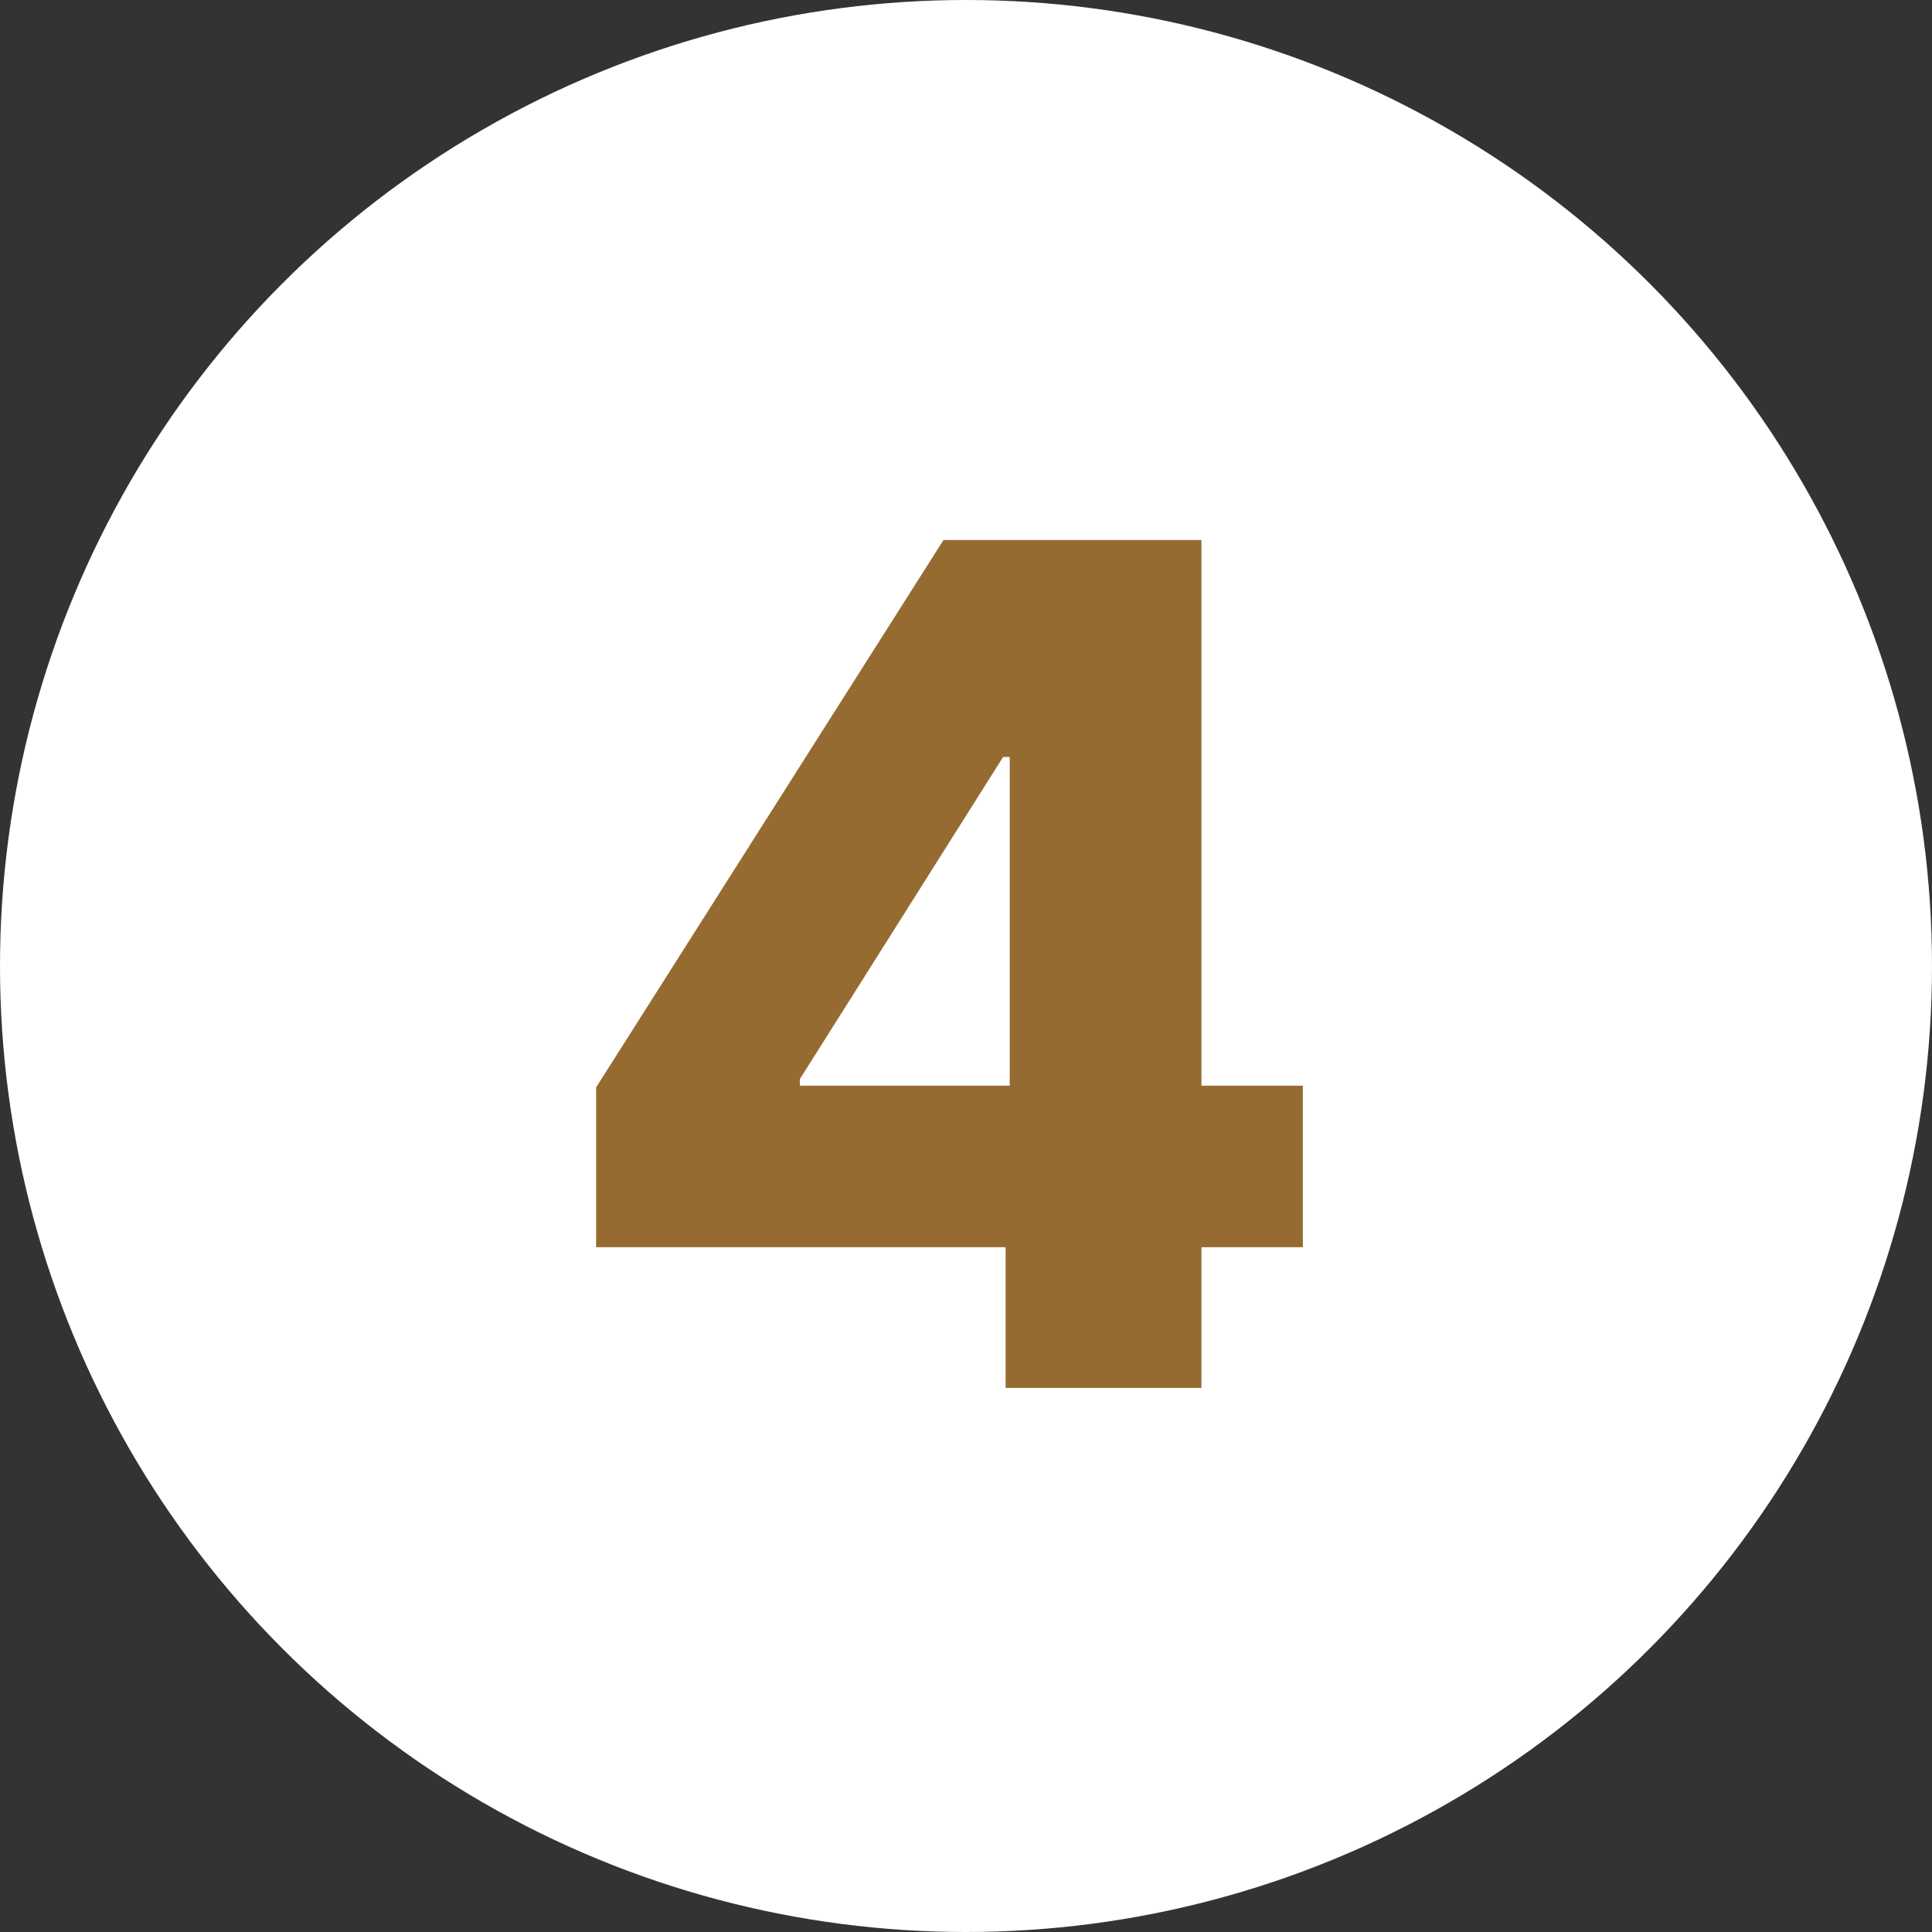
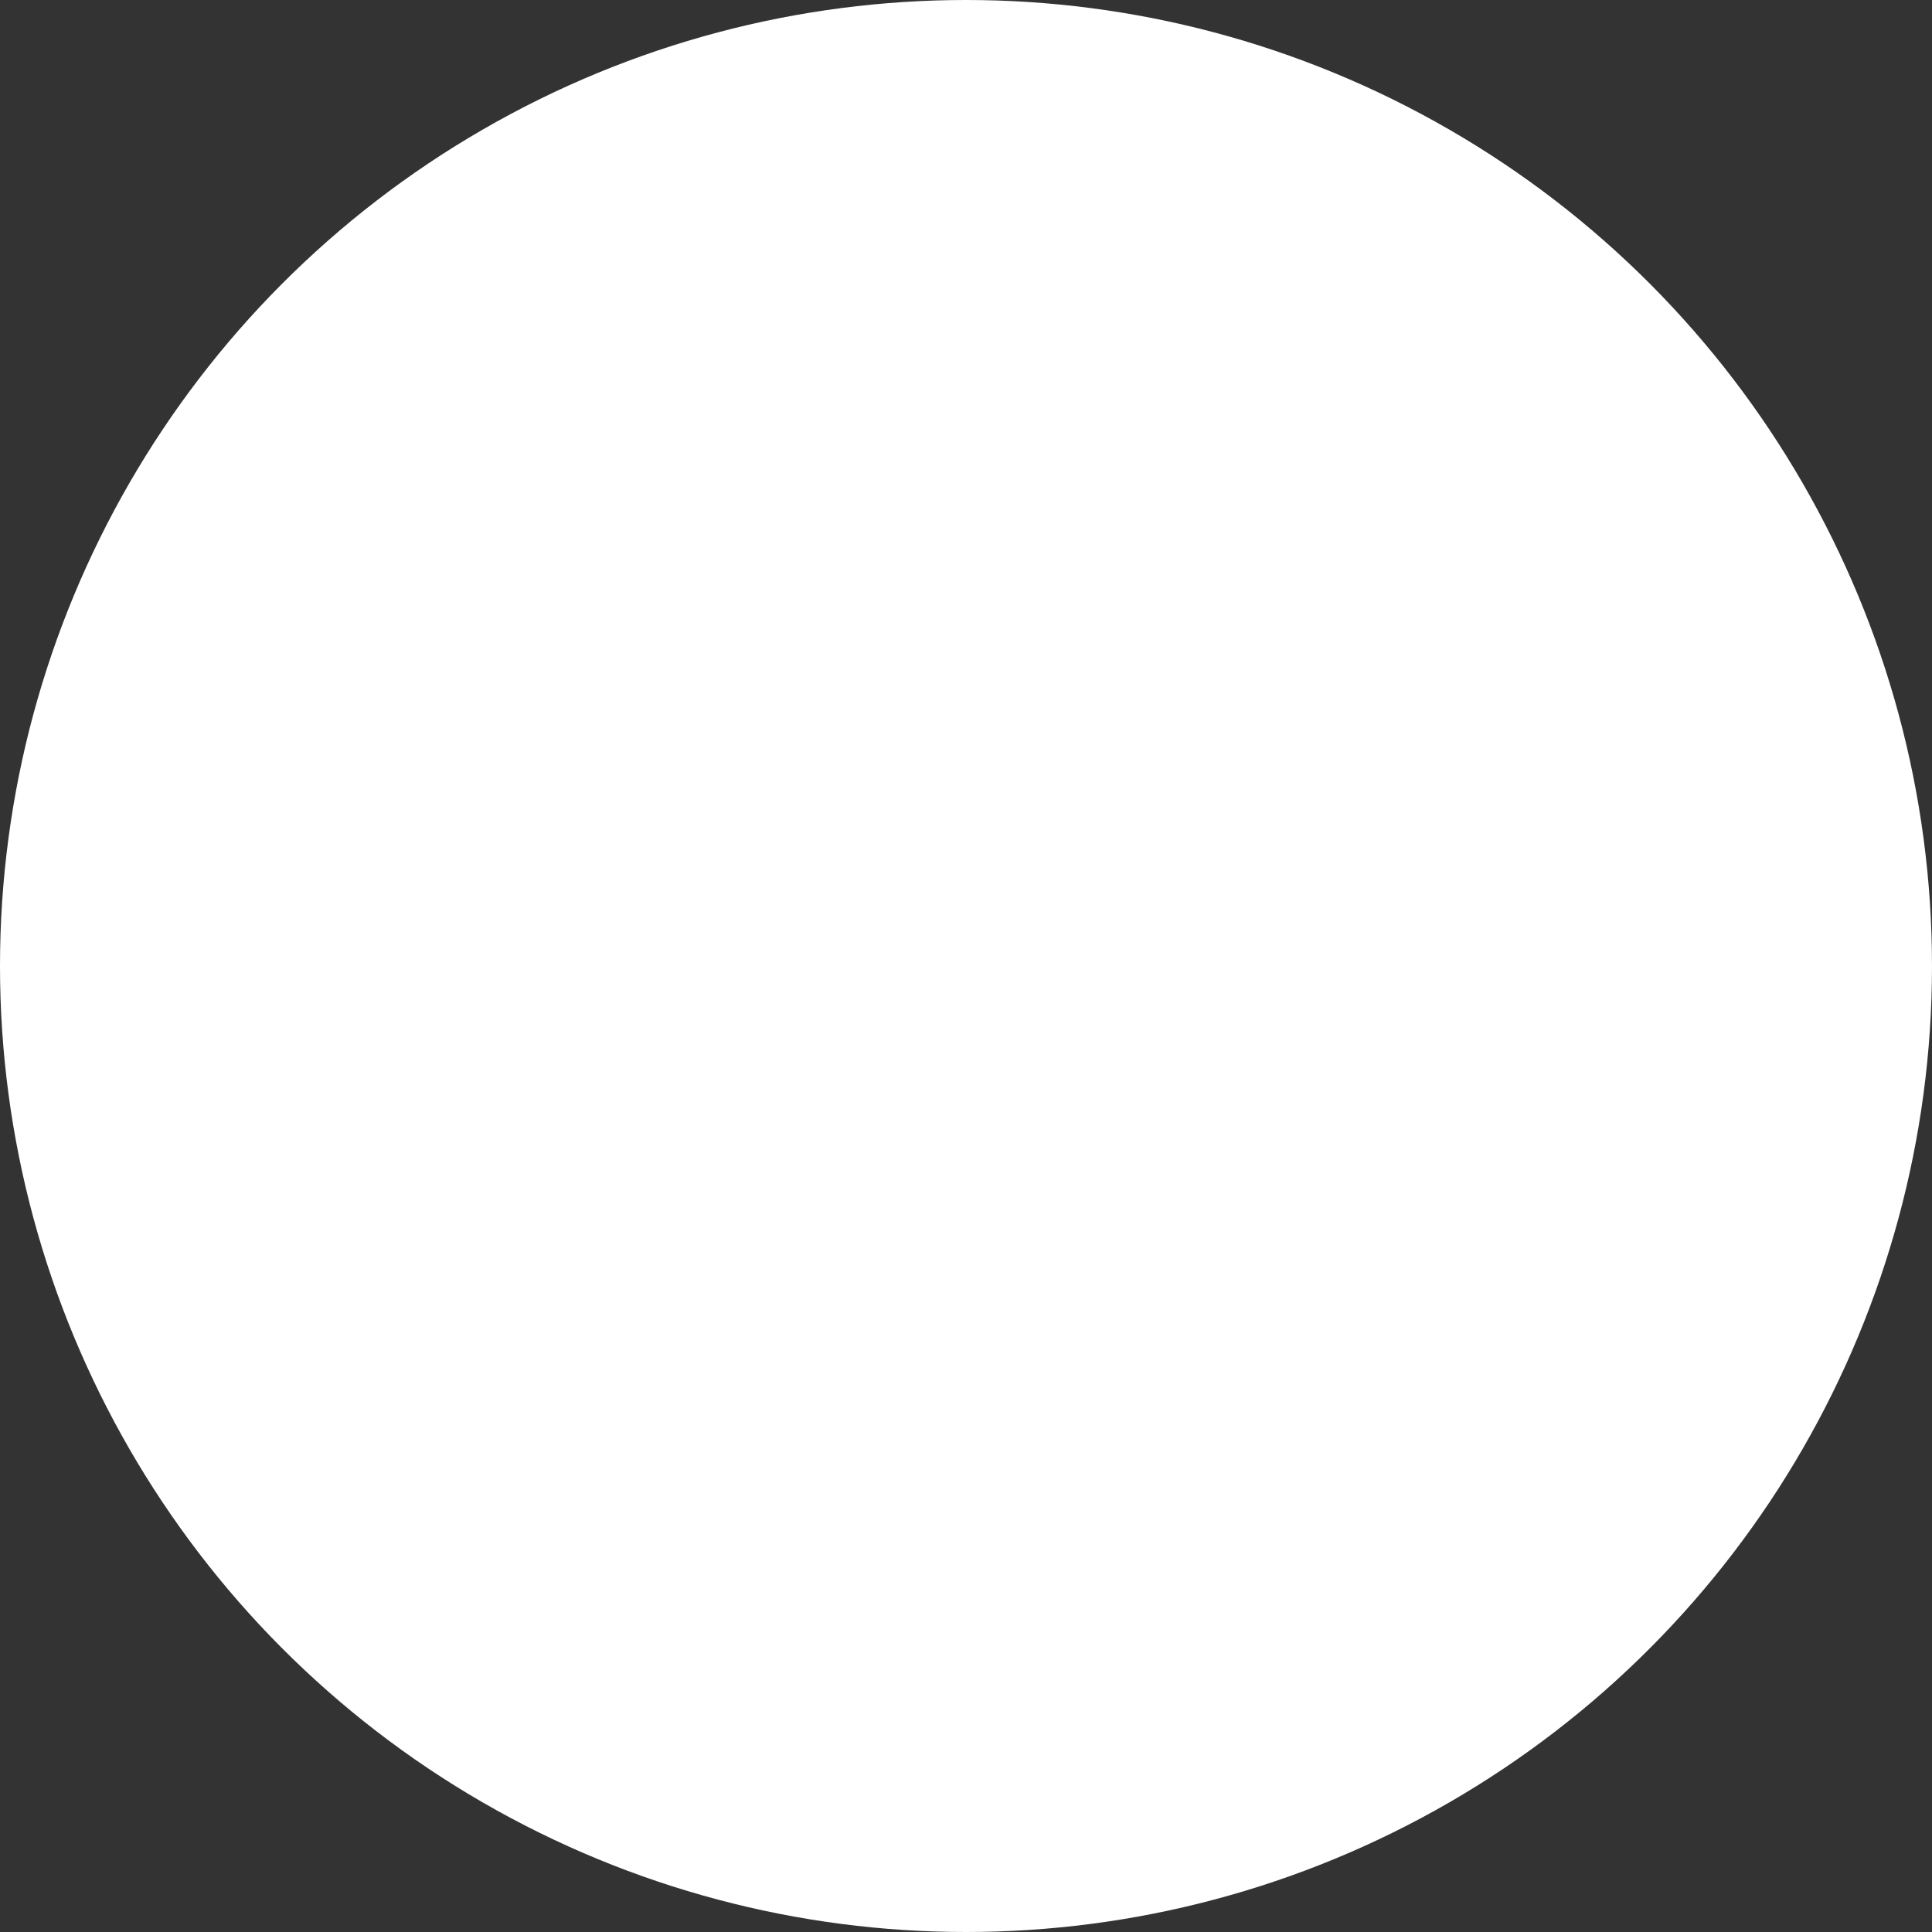
<svg xmlns="http://www.w3.org/2000/svg" width="58" height="58" viewBox="0 0 58 58" fill="none">
  <rect x="0" y="0" width="58" height="58" fill="#333333" stroke="none" />
  <circle cx="29" cy="29" r="29" fill="white" />
-   <path d="M17.896 37.441V32.643L28.324 16.212H32.587V22.725H30.114L24.012 32.395V32.593H39.113V37.441H17.896ZM30.189 41.666V35.974L30.313 33.873V16.212H36.068V41.666H30.189Z" fill="#966B32" />
</svg>